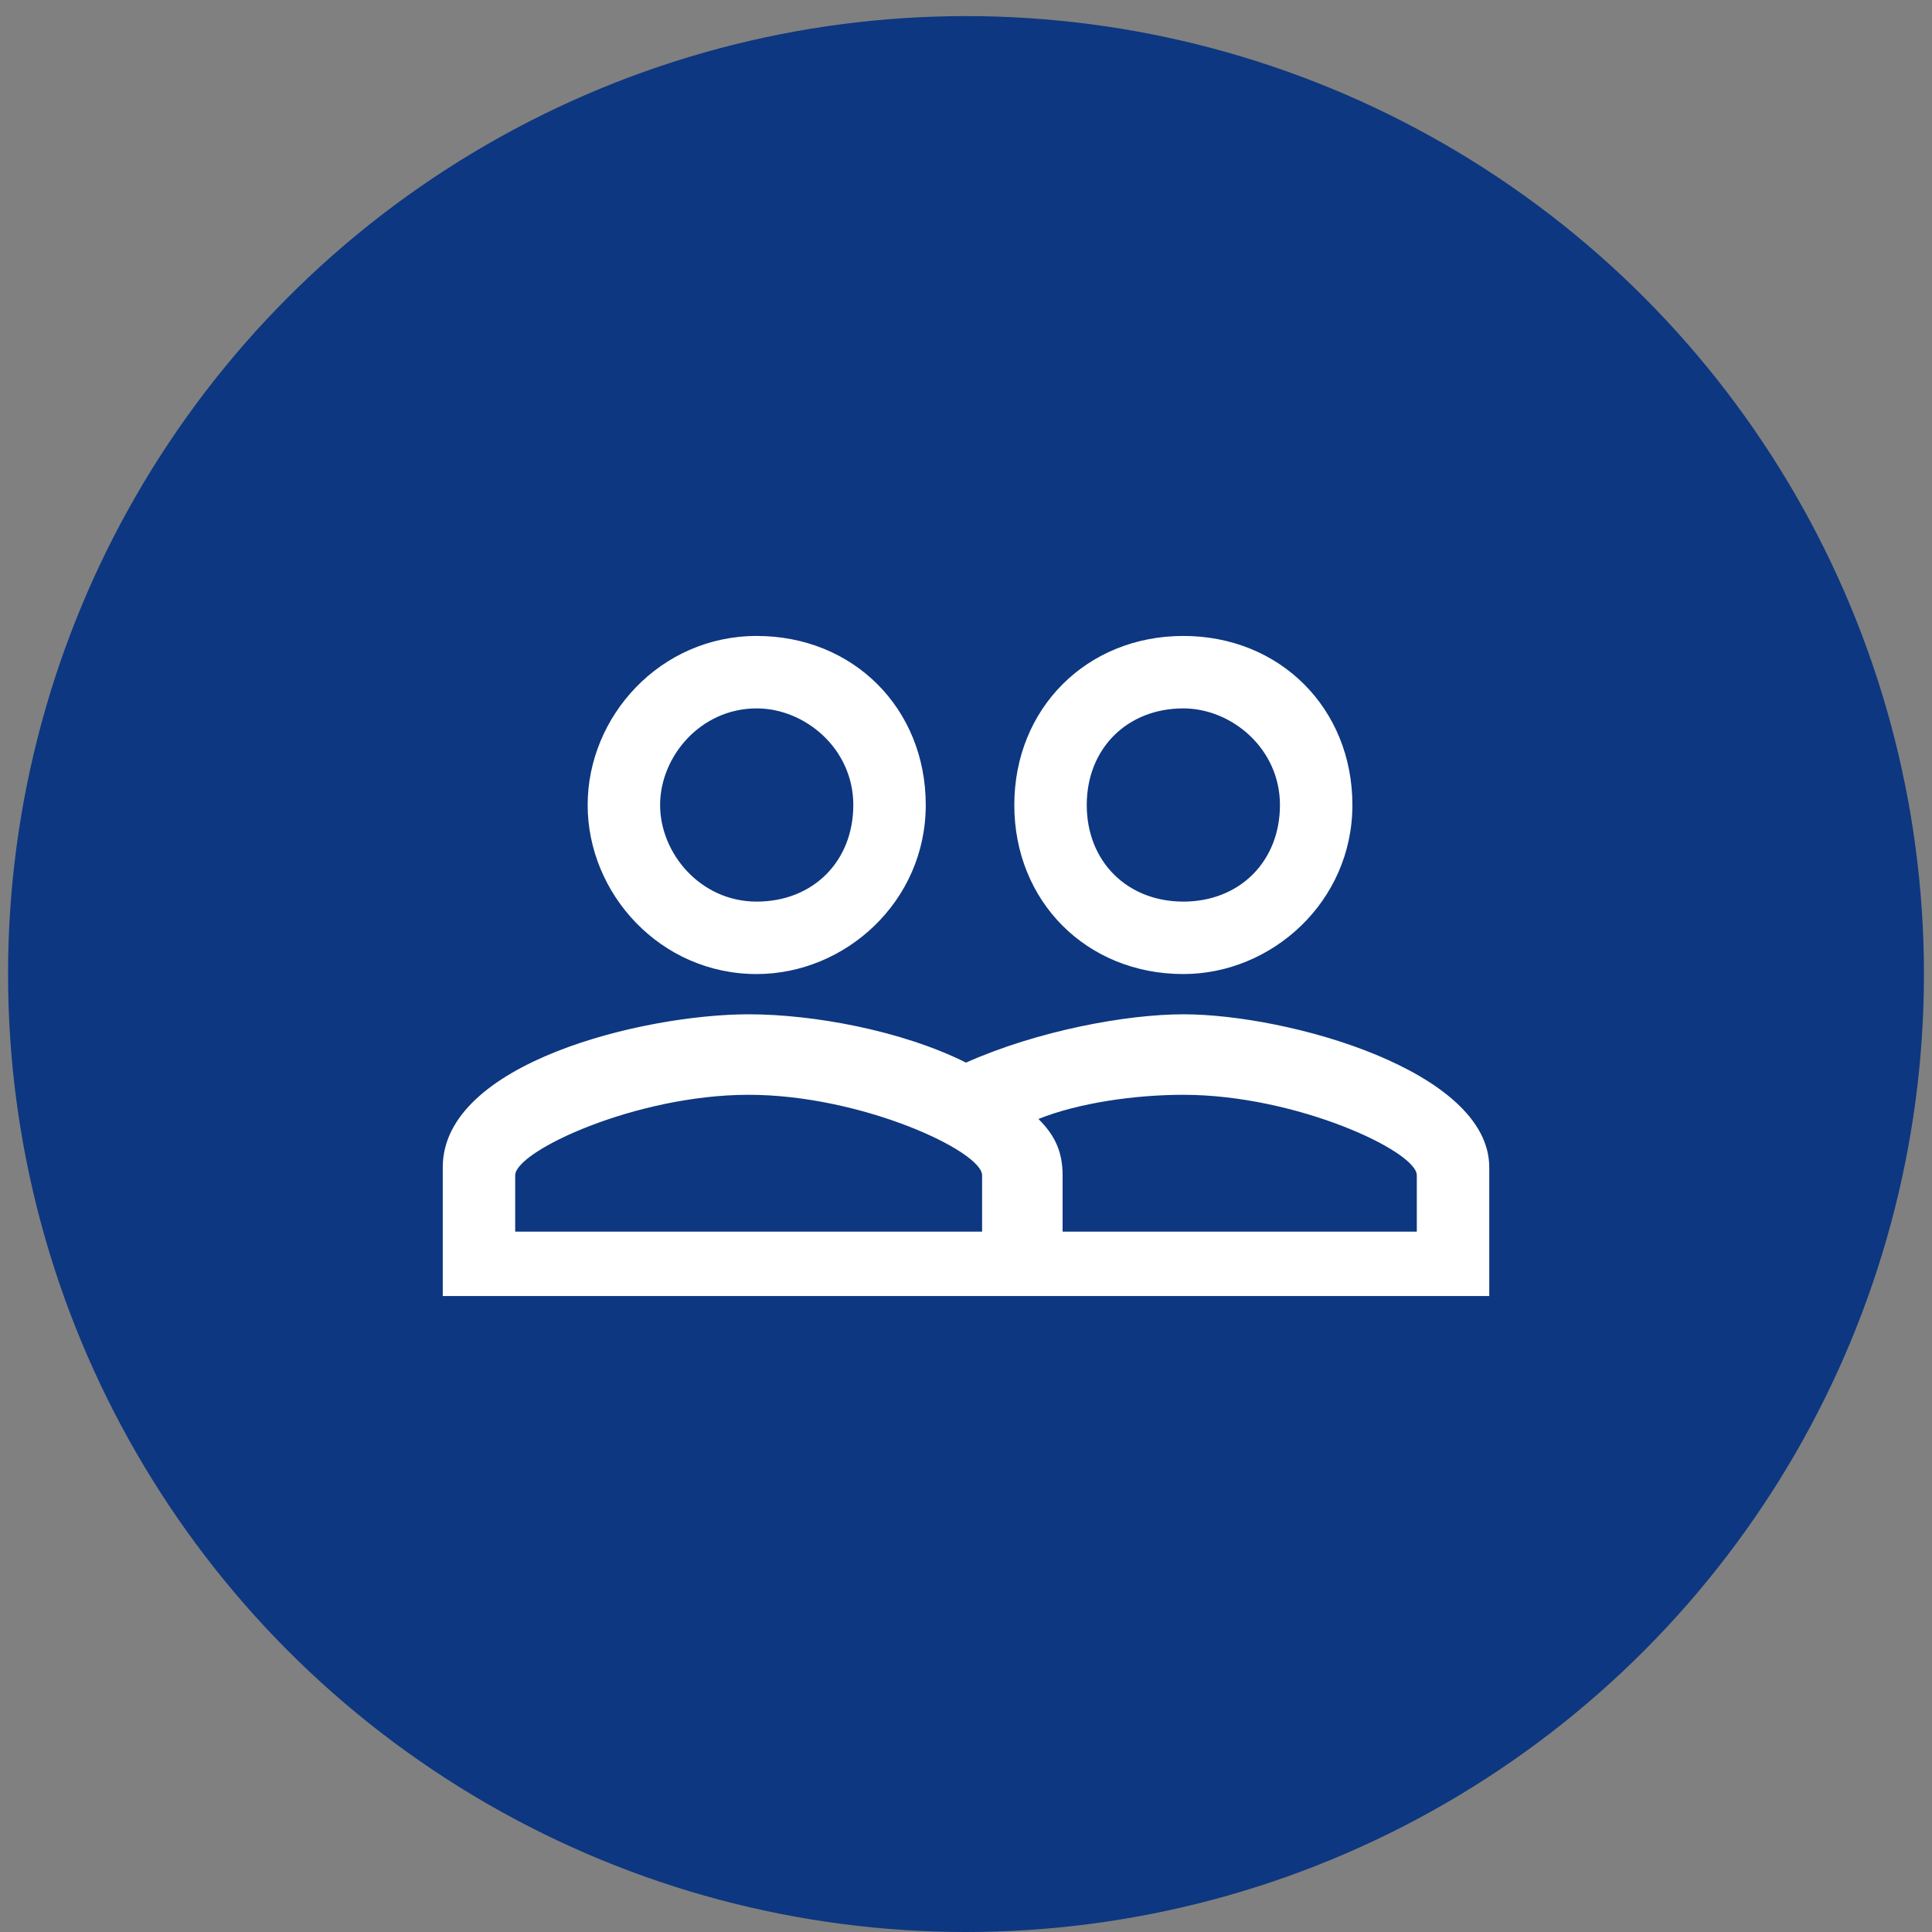
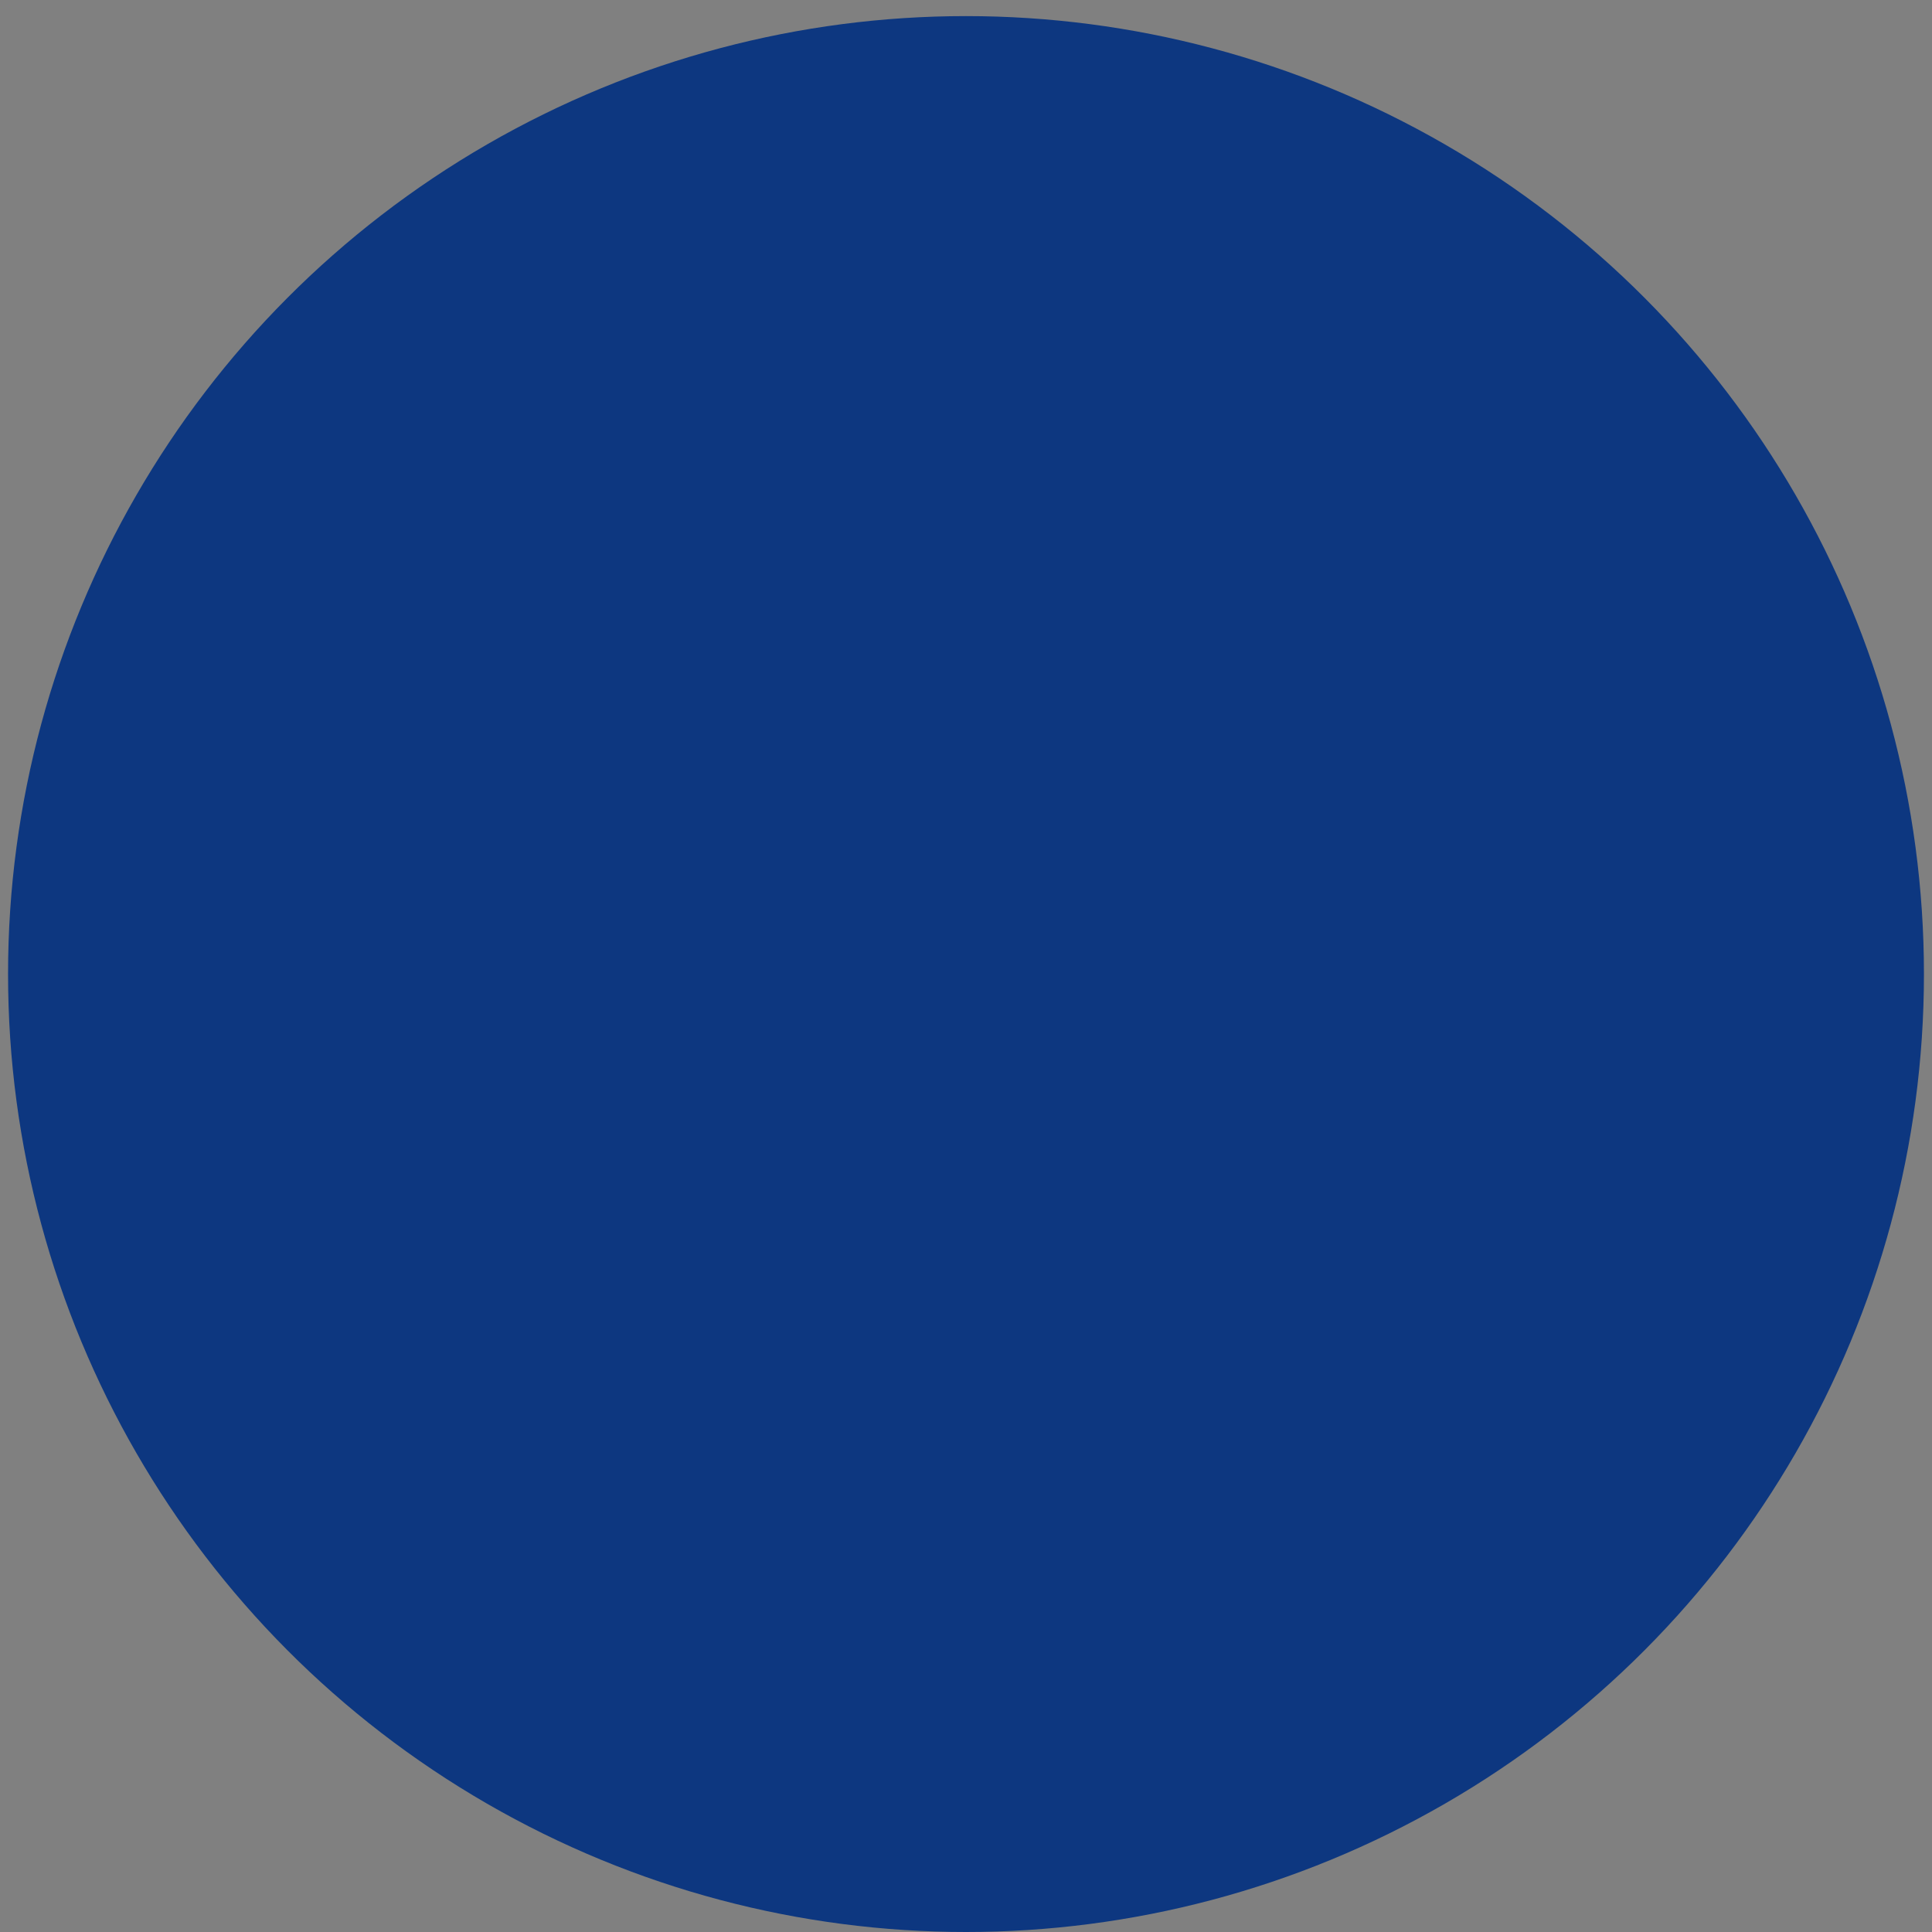
<svg xmlns="http://www.w3.org/2000/svg" version="1.1" id="レイヤー_1" x="0px" y="0px" viewBox="0 0 24 24" style="enable-background:new 0 0 24 24;" xml:space="preserve">
  <rect x="0" y="0" width="24" height="24" fill="#808080" stroke="none" />
  <style type="text/css">
	.st0{fill:#0D3780;}
	.st1{fill:none;}
	.st2{fill:#FFFFFF;}
</style>
  <circle class="st0" cx="12" cy="12.1" r="11.9" />
-   <rect class="st1" width="24" height="24" />
  <path class="st1" d="M25.6-0.3h24v24h-24V-0.3z" />
-   <path class="st2" d="M14.7,12.6c-0.7,0-1.8,0.2-2.7,0.6c-0.8-0.4-1.9-0.6-2.7-0.6c-1.3,0-3.8,0.6-3.8,1.9v1.6h13v-1.6  C18.5,13.3,16,12.6,14.7,12.6z M12.3,15.3H6.4v-0.7c0-0.3,1.5-1,2.9-1s2.9,0.7,2.9,1V15.3z M17.6,15.3h-4.4v-0.7  c0-0.3-0.1-0.5-0.3-0.7c0.5-0.2,1.2-0.3,1.8-0.3c1.4,0,2.9,0.7,2.9,1V15.3z M9.4,12.1c1.1,0,2.1-0.9,2.1-2.1s-0.9-2.1-2.1-2.1  S7.3,8.9,7.3,10S8.2,12.1,9.4,12.1z M9.4,8.8c0.6,0,1.2,0.5,1.2,1.2s-0.5,1.2-1.2,1.2S8.2,10.6,8.2,10S8.7,8.8,9.4,8.8z M14.7,12.1  c1.1,0,2.1-0.9,2.1-2.1s-0.9-2.1-2.1-2.1s-2.1,0.9-2.1,2.1S13.5,12.1,14.7,12.1z M14.7,8.8c0.6,0,1.2,0.5,1.2,1.2s-0.5,1.2-1.2,1.2  s-1.2-0.5-1.2-1.2S14,8.8,14.7,8.8z" />
</svg>